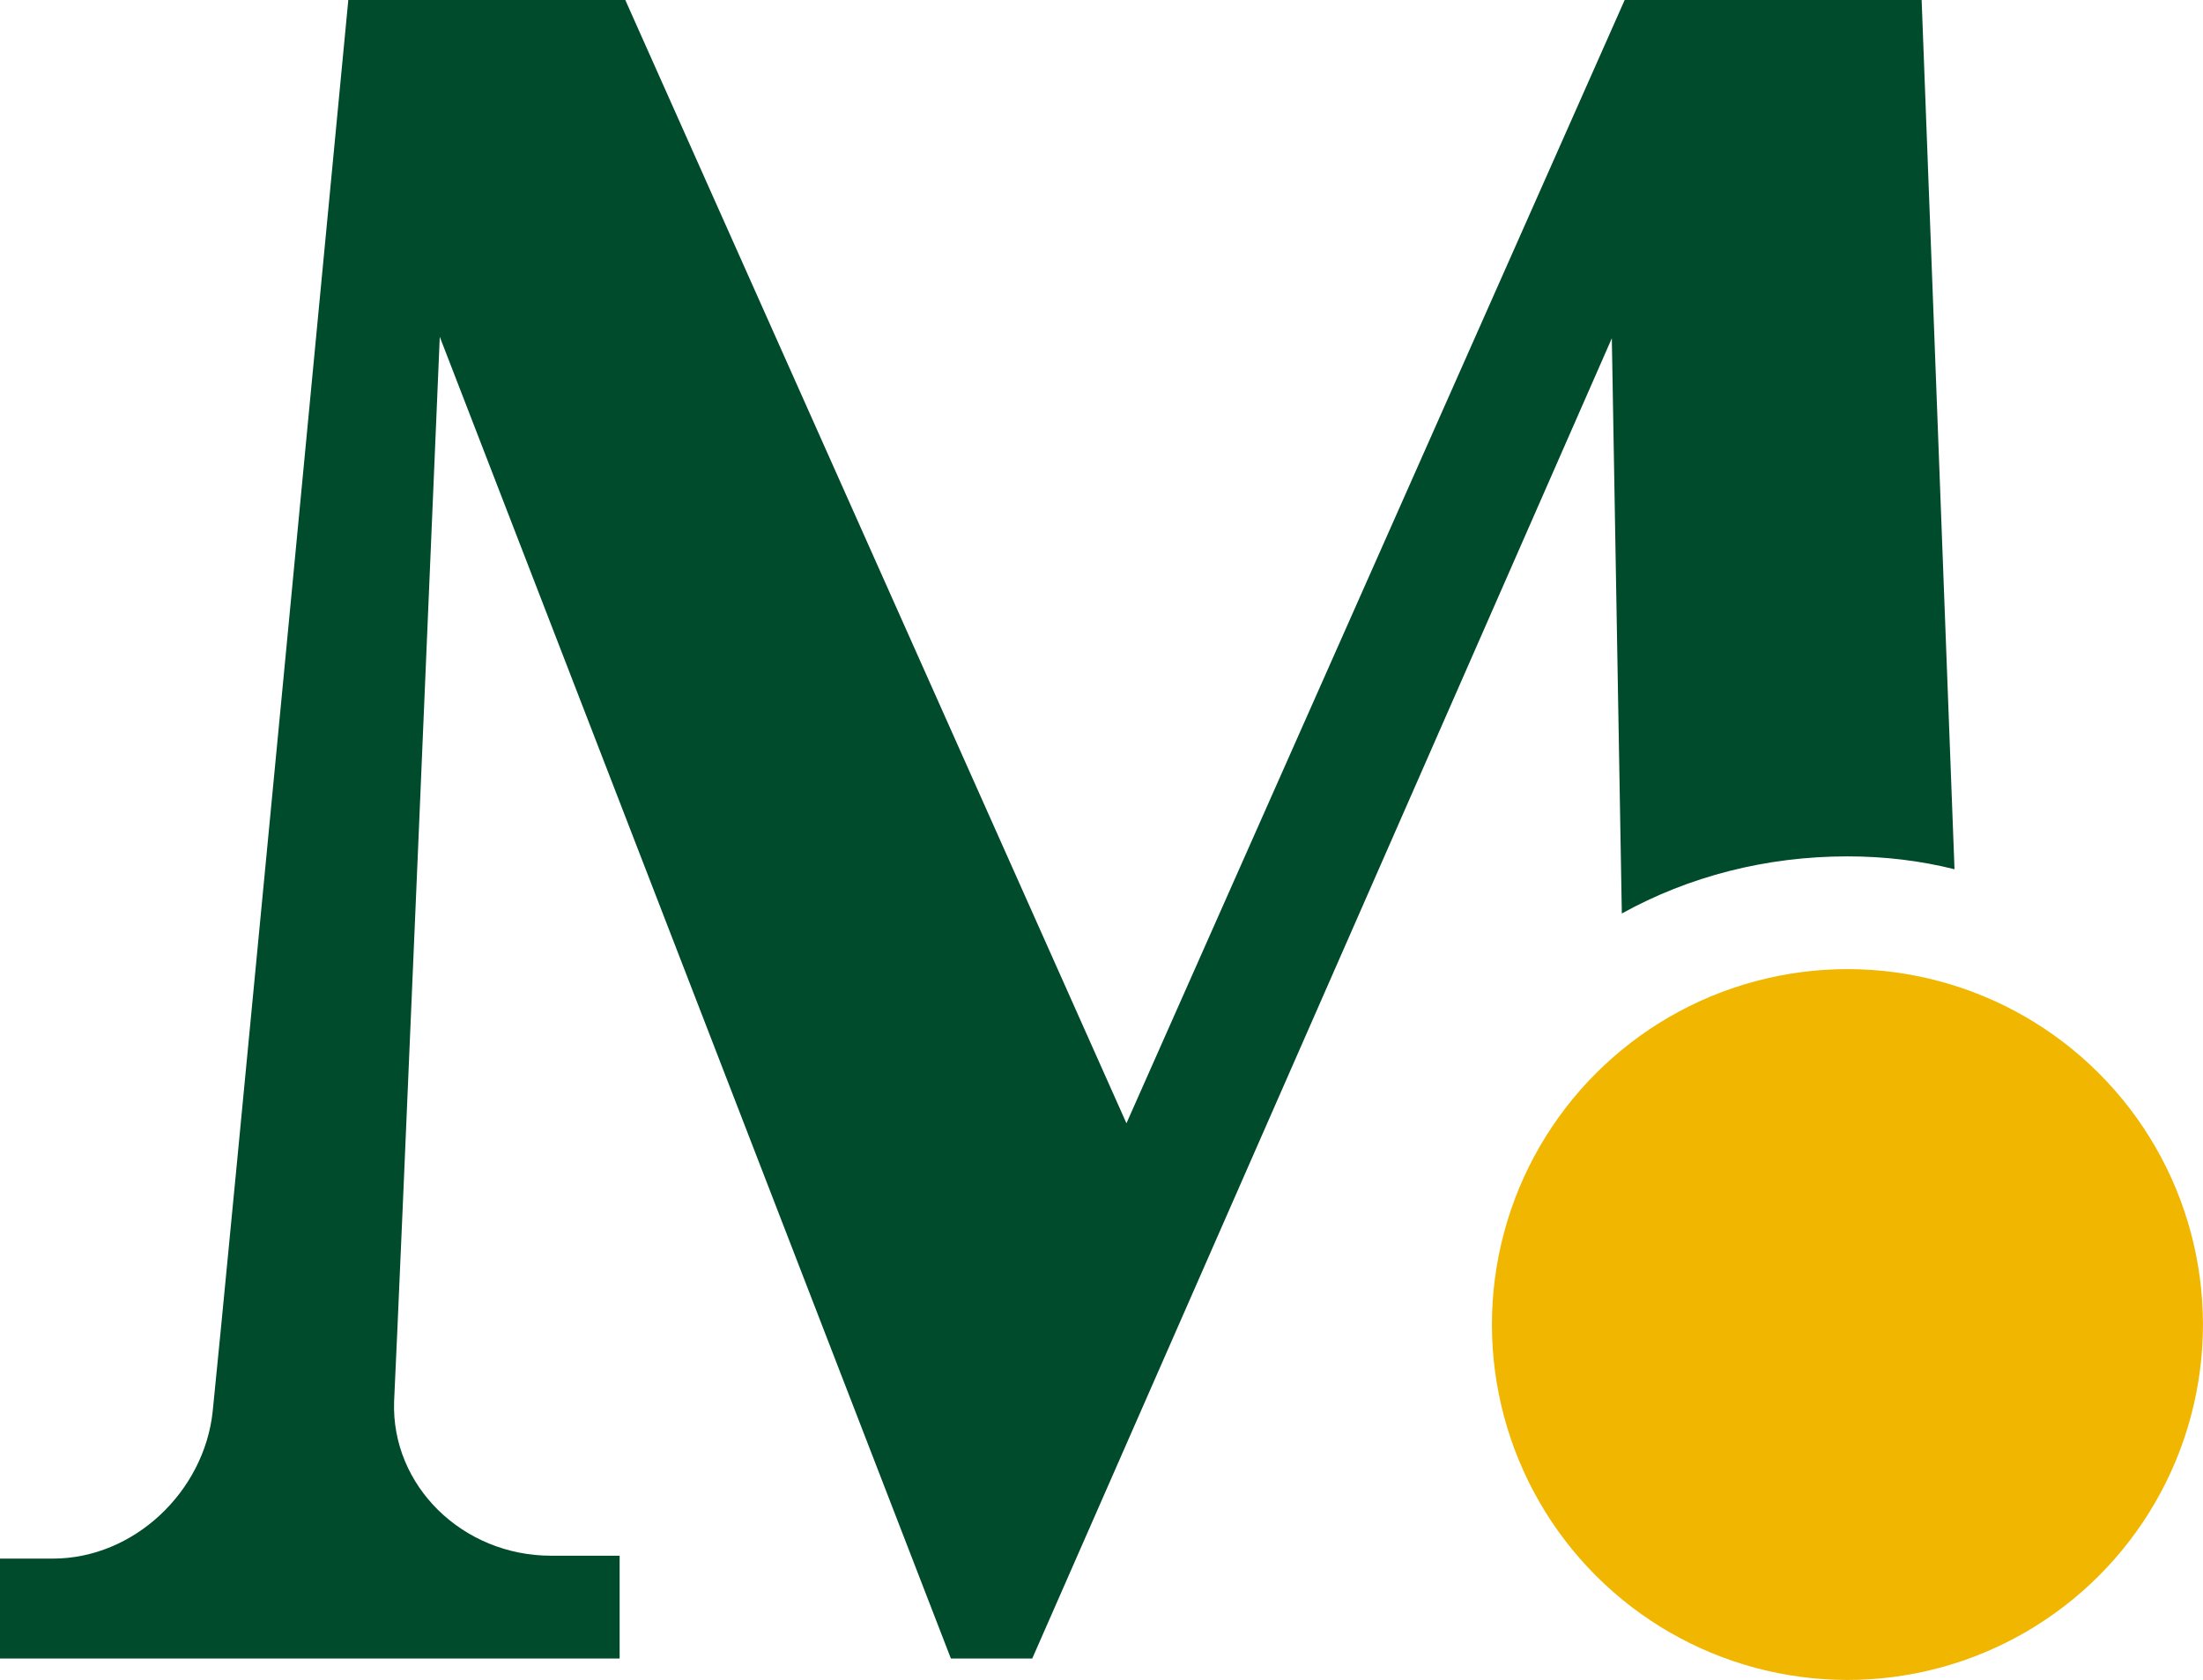
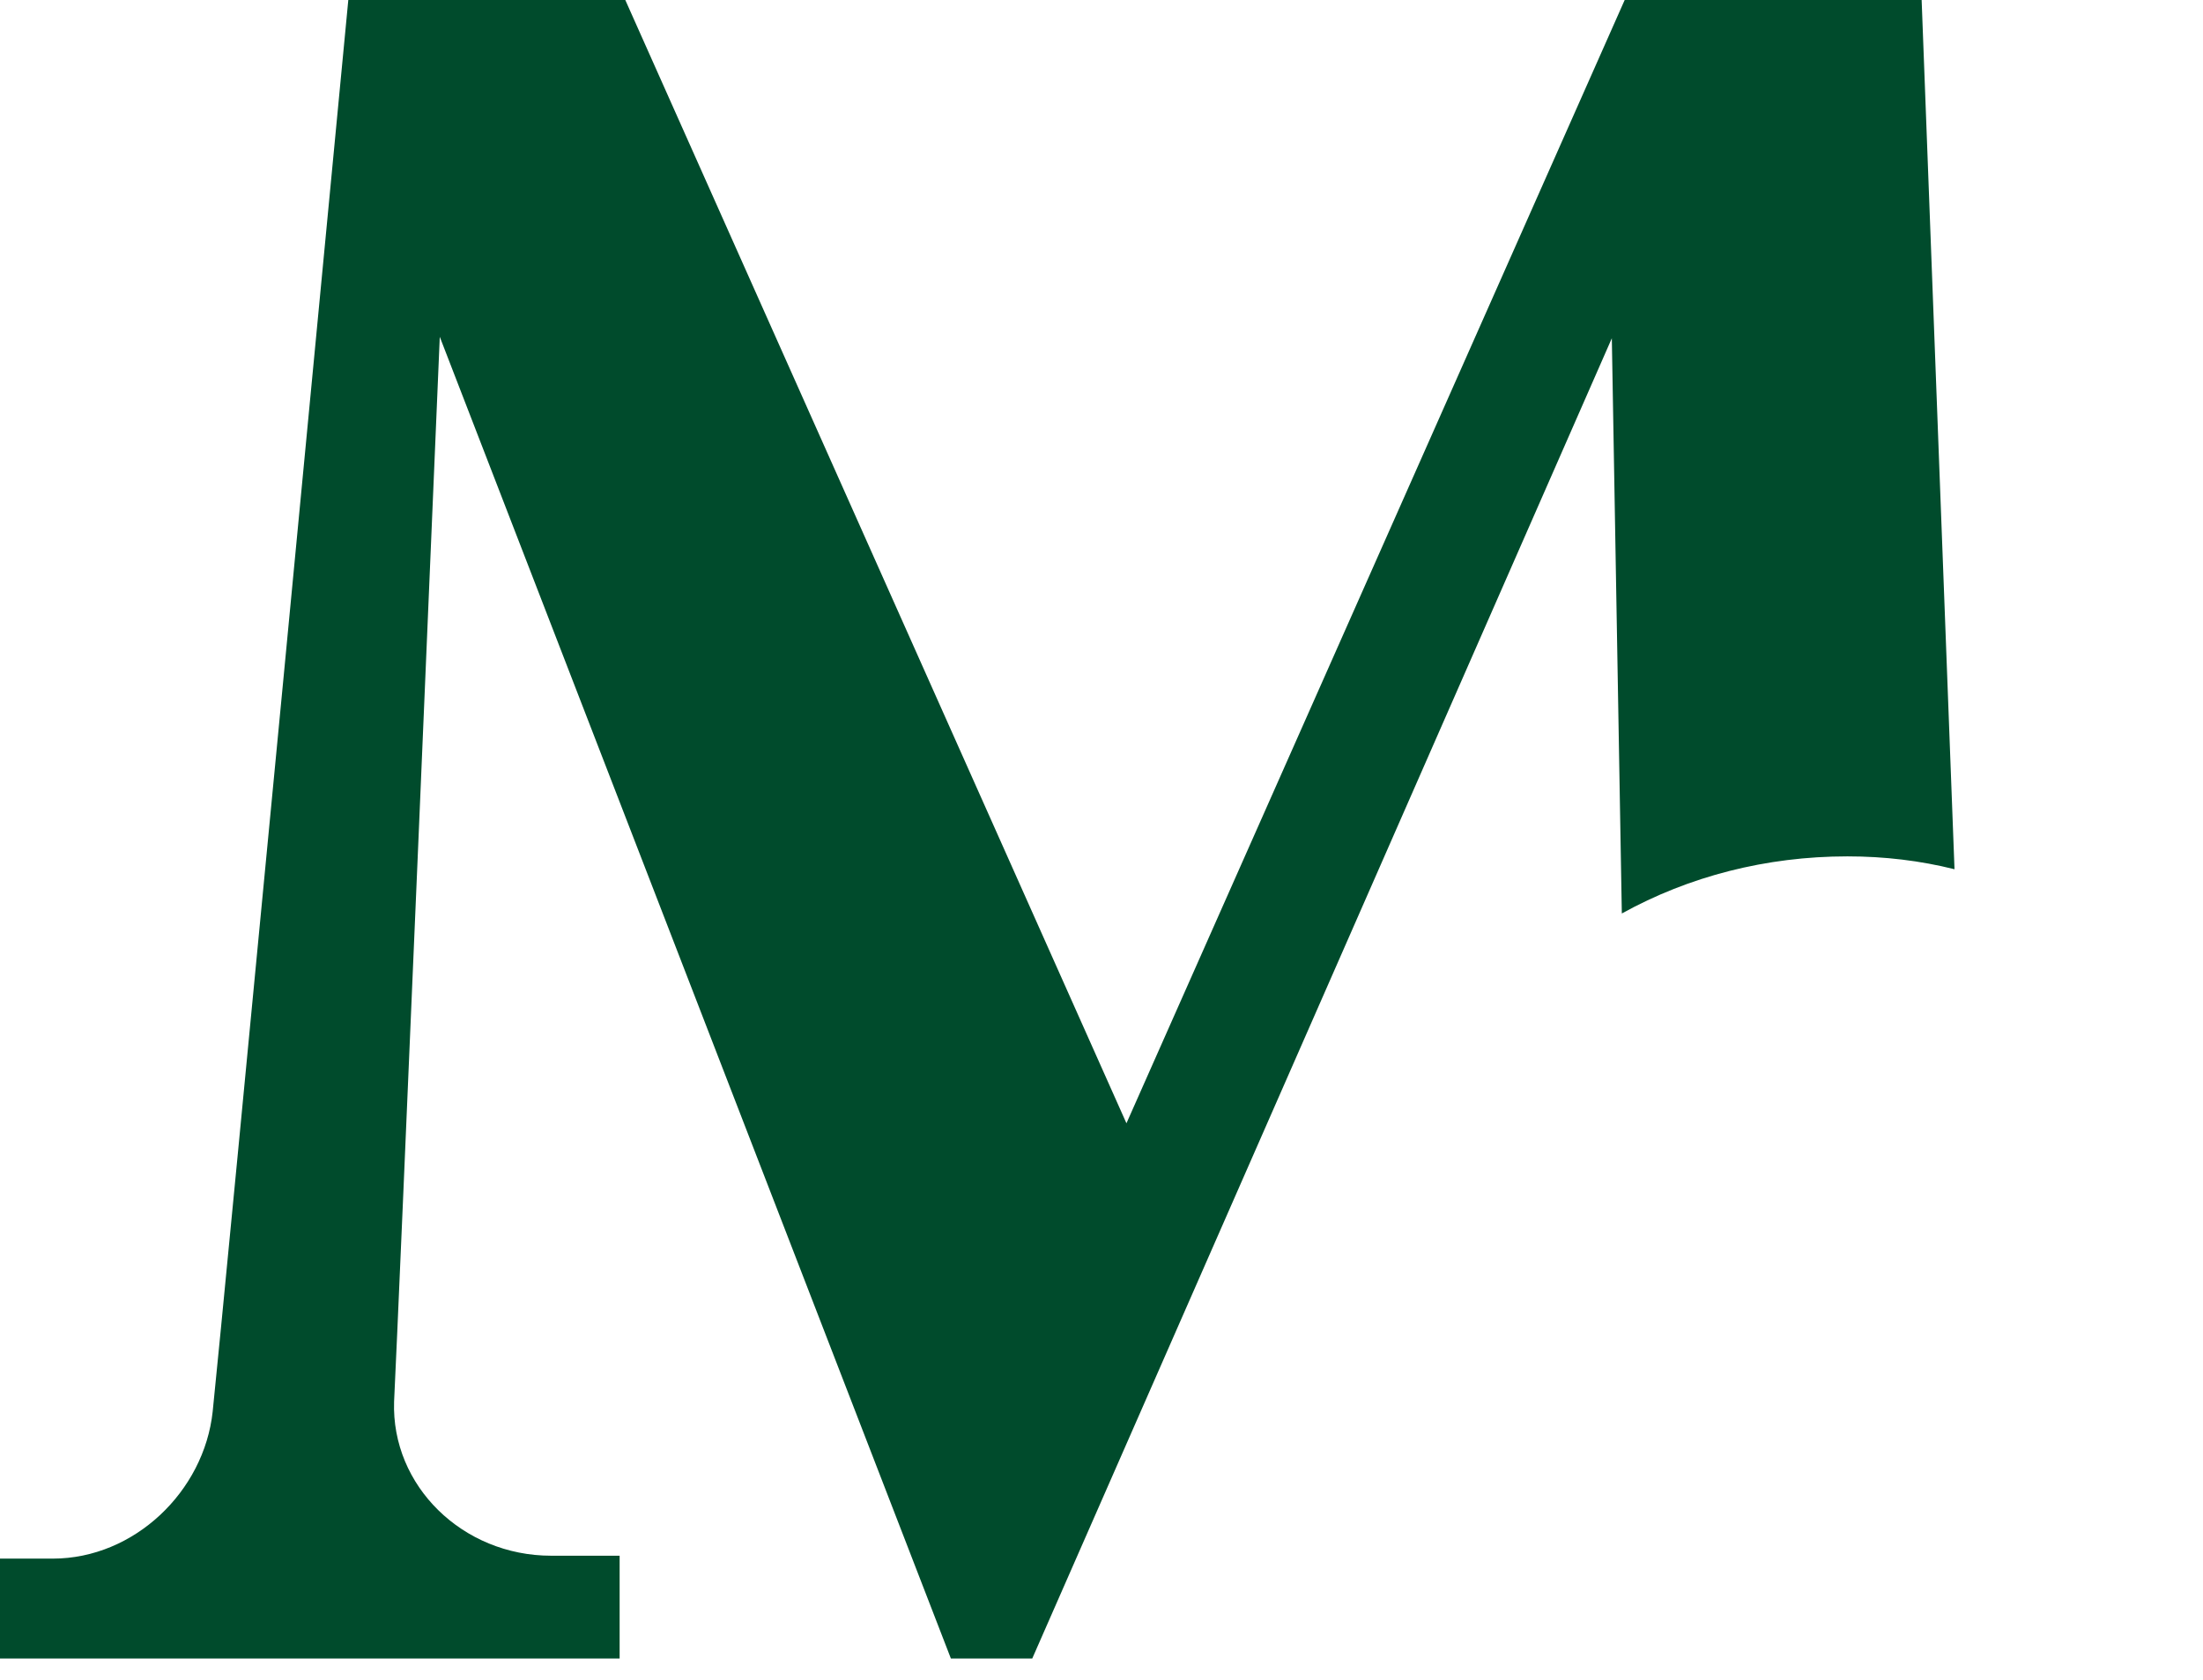
<svg xmlns="http://www.w3.org/2000/svg" id="Capa_2" data-name="Capa 2" viewBox="0 0 508.7 388.03">
  <defs>
    <style>
      .cls-1 {
        fill: #f1b600;
      }

      .cls-1, .cls-2 {
        stroke-width: 0px;
      }

      .cls-2 {
        fill: #004b2c;
      }
    </style>
  </defs>
  <g id="Capa_1-2" data-name="Capa 1">
    <g>
-       <circle class="cls-1" cx="426.6" cy="305.93" r="82.09" transform="translate(-91.38 391.26) rotate(-45)" />
-       <path class="cls-2" d="m0,383.07h143.08v-23.74h-15.82c-20.44,0-36.92-16.15-36.26-35.6.99-19.45,10.55-245.93,10.55-245.93l118.02,305.27h18.79L372.19,78.13l2.31,132.86c15.49-8.57,33.3-13.19,52.09-13.19,8.57,0,16.81.99,24.73,2.97L443.73,0h-68.57l-115.05,259.45L144.39,0h-63.96s-29.34,307.58-31.32,326.04-18.13,33.96-36.92,33.96H0v23.08h0Z" />
+       <path class="cls-2" d="m0,383.07h143.08v-23.74h-15.82c-20.44,0-36.92-16.15-36.26-35.6.99-19.45,10.55-245.93,10.55-245.93l118.02,305.27h18.79L372.19,78.13l2.31,132.86c15.49-8.57,33.3-13.19,52.09-13.19,8.57,0,16.81.99,24.73,2.97L443.73,0h-68.57l-115.05,259.45L144.39,0h-63.96s-29.34,307.58-31.32,326.04-18.13,33.96-36.92,33.96H0v23.08Z" />
    </g>
  </g>
</svg>